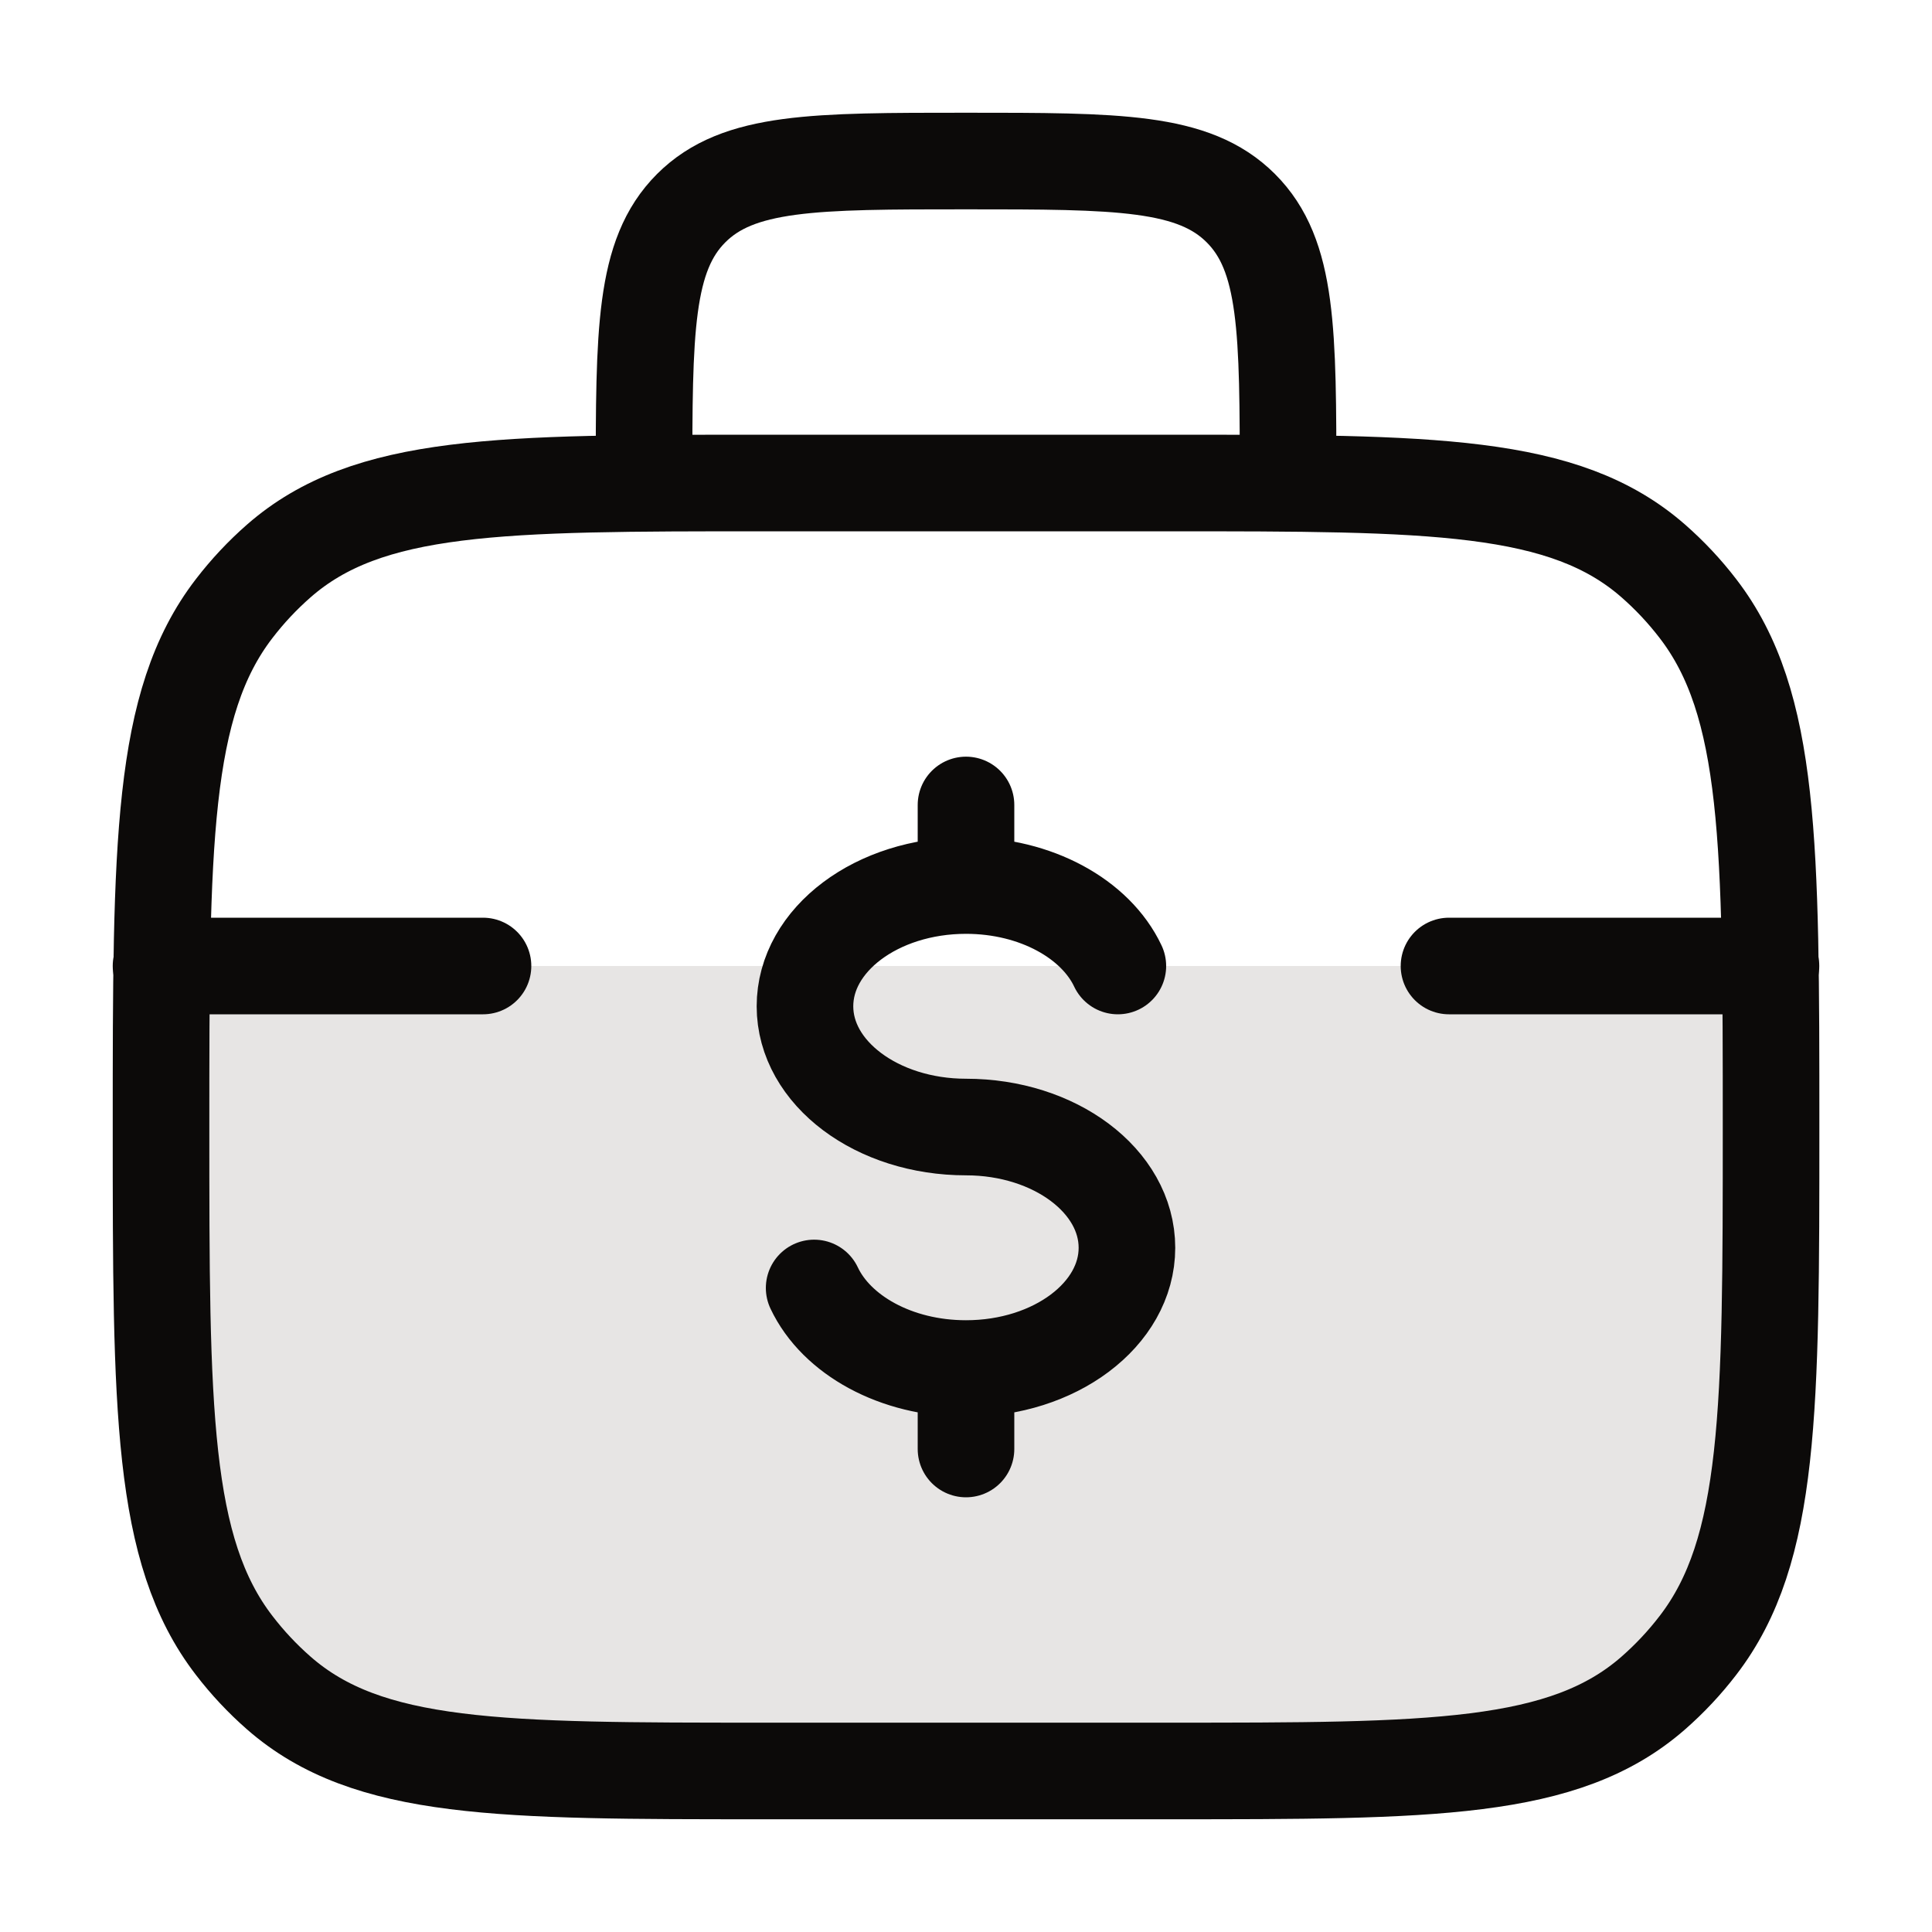
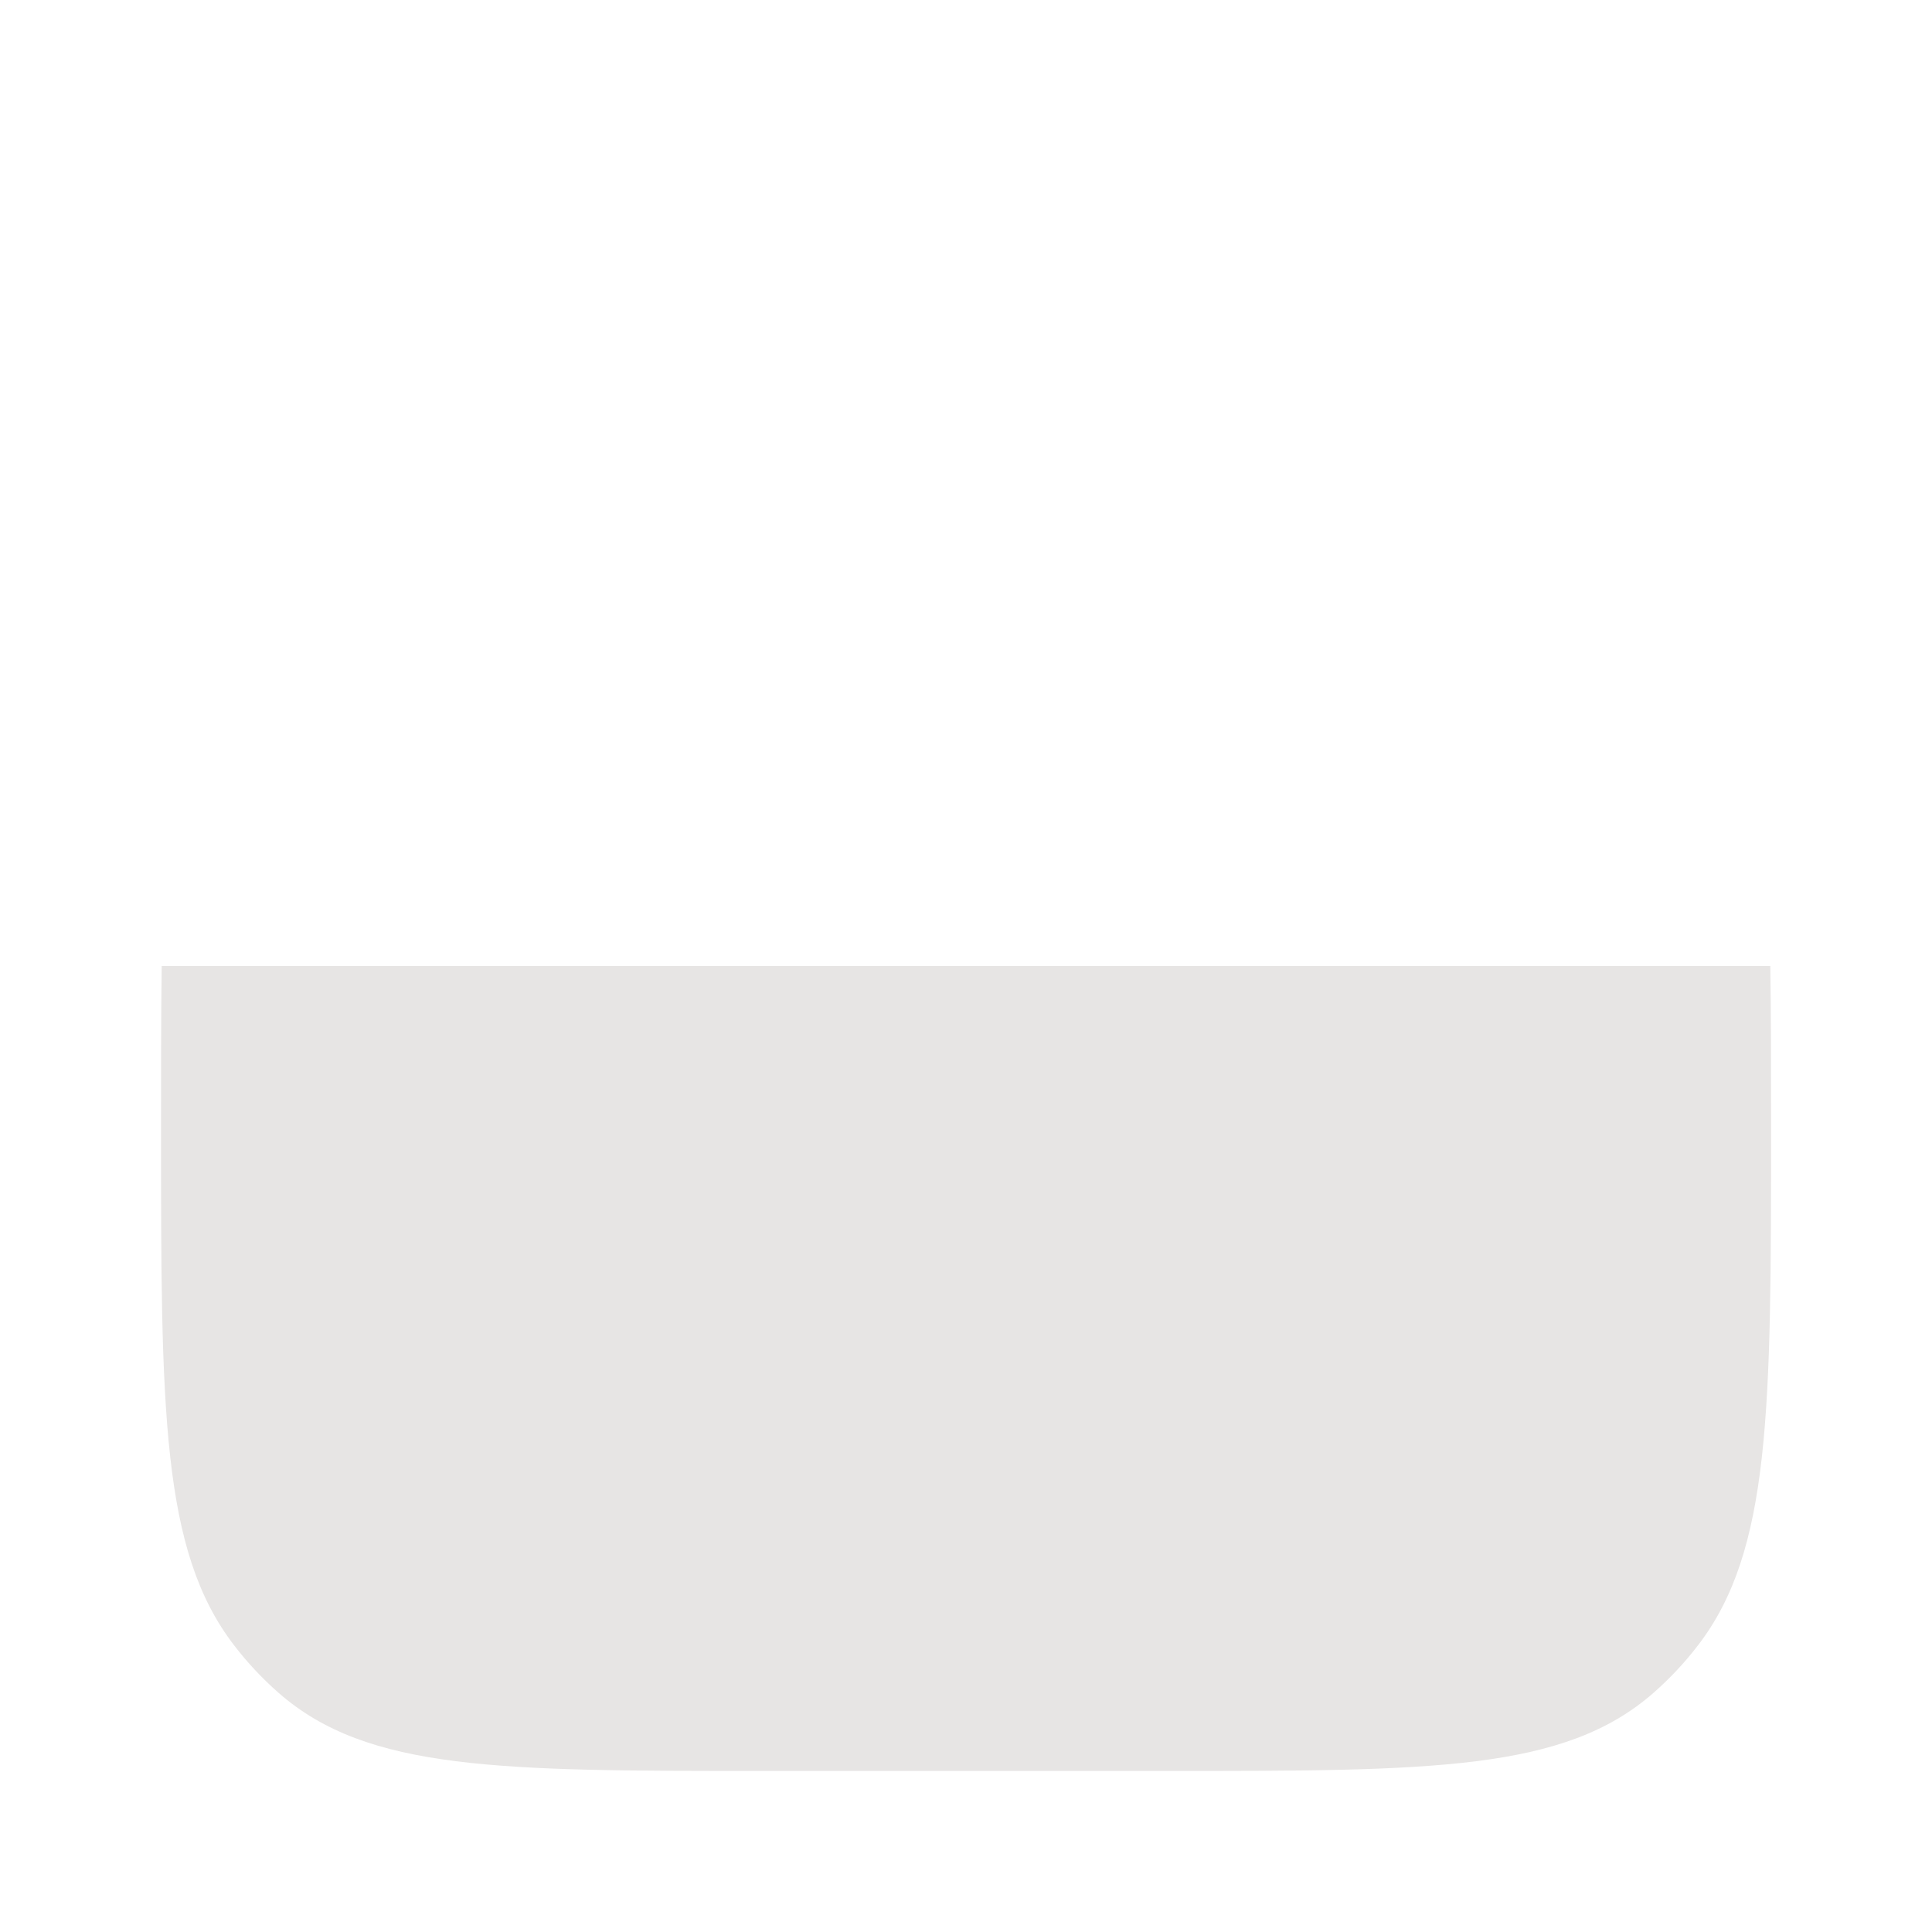
<svg xmlns="http://www.w3.org/2000/svg" width="20" height="20" viewBox="0 0 20 20" fill="none">
  <path d="M1.674 10C1.667 10.496 1.667 11.049 1.667 11.667C1.667 14.589 1.667 16.05 2.424 17.033C2.562 17.213 2.717 17.378 2.886 17.526C3.808 18.333 5.177 18.333 7.917 18.333H12.084C14.823 18.333 16.193 18.333 17.115 17.526C17.284 17.378 17.439 17.213 17.577 17.033C18.334 16.05 18.334 14.589 18.334 11.667C18.334 11.049 18.334 10.496 18.326 10H1.674Z" fill="#E7E5E4" />
-   <path d="M1.667 11.667C1.667 8.745 1.667 7.283 2.424 6.3C2.562 6.12 2.717 5.955 2.886 5.807C3.808 5 5.177 5 7.917 5H12.084C14.823 5 16.193 5 17.115 5.807C17.284 5.955 17.439 6.12 17.577 6.3C18.334 7.283 18.334 8.745 18.334 11.667C18.334 14.589 18.334 16.05 17.577 17.033C17.439 17.213 17.284 17.378 17.115 17.526C16.193 18.333 14.823 18.333 12.084 18.333H7.917C5.177 18.333 3.808 18.333 2.886 17.526C2.717 17.378 2.562 17.213 2.424 17.033C1.667 16.05 1.667 14.589 1.667 11.667Z" stroke="#0C0A09" />
-   <path d="M13.334 5C13.334 3.429 13.334 2.643 12.845 2.155C12.357 1.667 11.572 1.667 10 1.667C8.429 1.667 7.643 1.667 7.155 2.155C6.667 2.643 6.667 3.429 6.667 5" stroke="#0C0A09" stroke-linecap="round" stroke-linejoin="round" />
-   <path d="M10 9.167C9.079 9.167 8.333 9.726 8.333 10.417C8.333 11.107 9.079 11.667 10 11.667C10.92 11.667 11.666 12.226 11.666 12.917C11.666 13.607 10.92 14.167 10 14.167M10 9.167C10.725 9.167 11.343 9.514 11.572 10M10 9.167V8.333M10 14.167C9.274 14.167 8.657 13.819 8.428 13.333M10 14.167V15" stroke="#0C0A09" stroke-linecap="round" />
-   <path d="M5 10H1.667" stroke="#0C0A09" stroke-linecap="round" />
-   <path d="M18.333 10H15" stroke="#0C0A09" stroke-linecap="round" />
</svg>